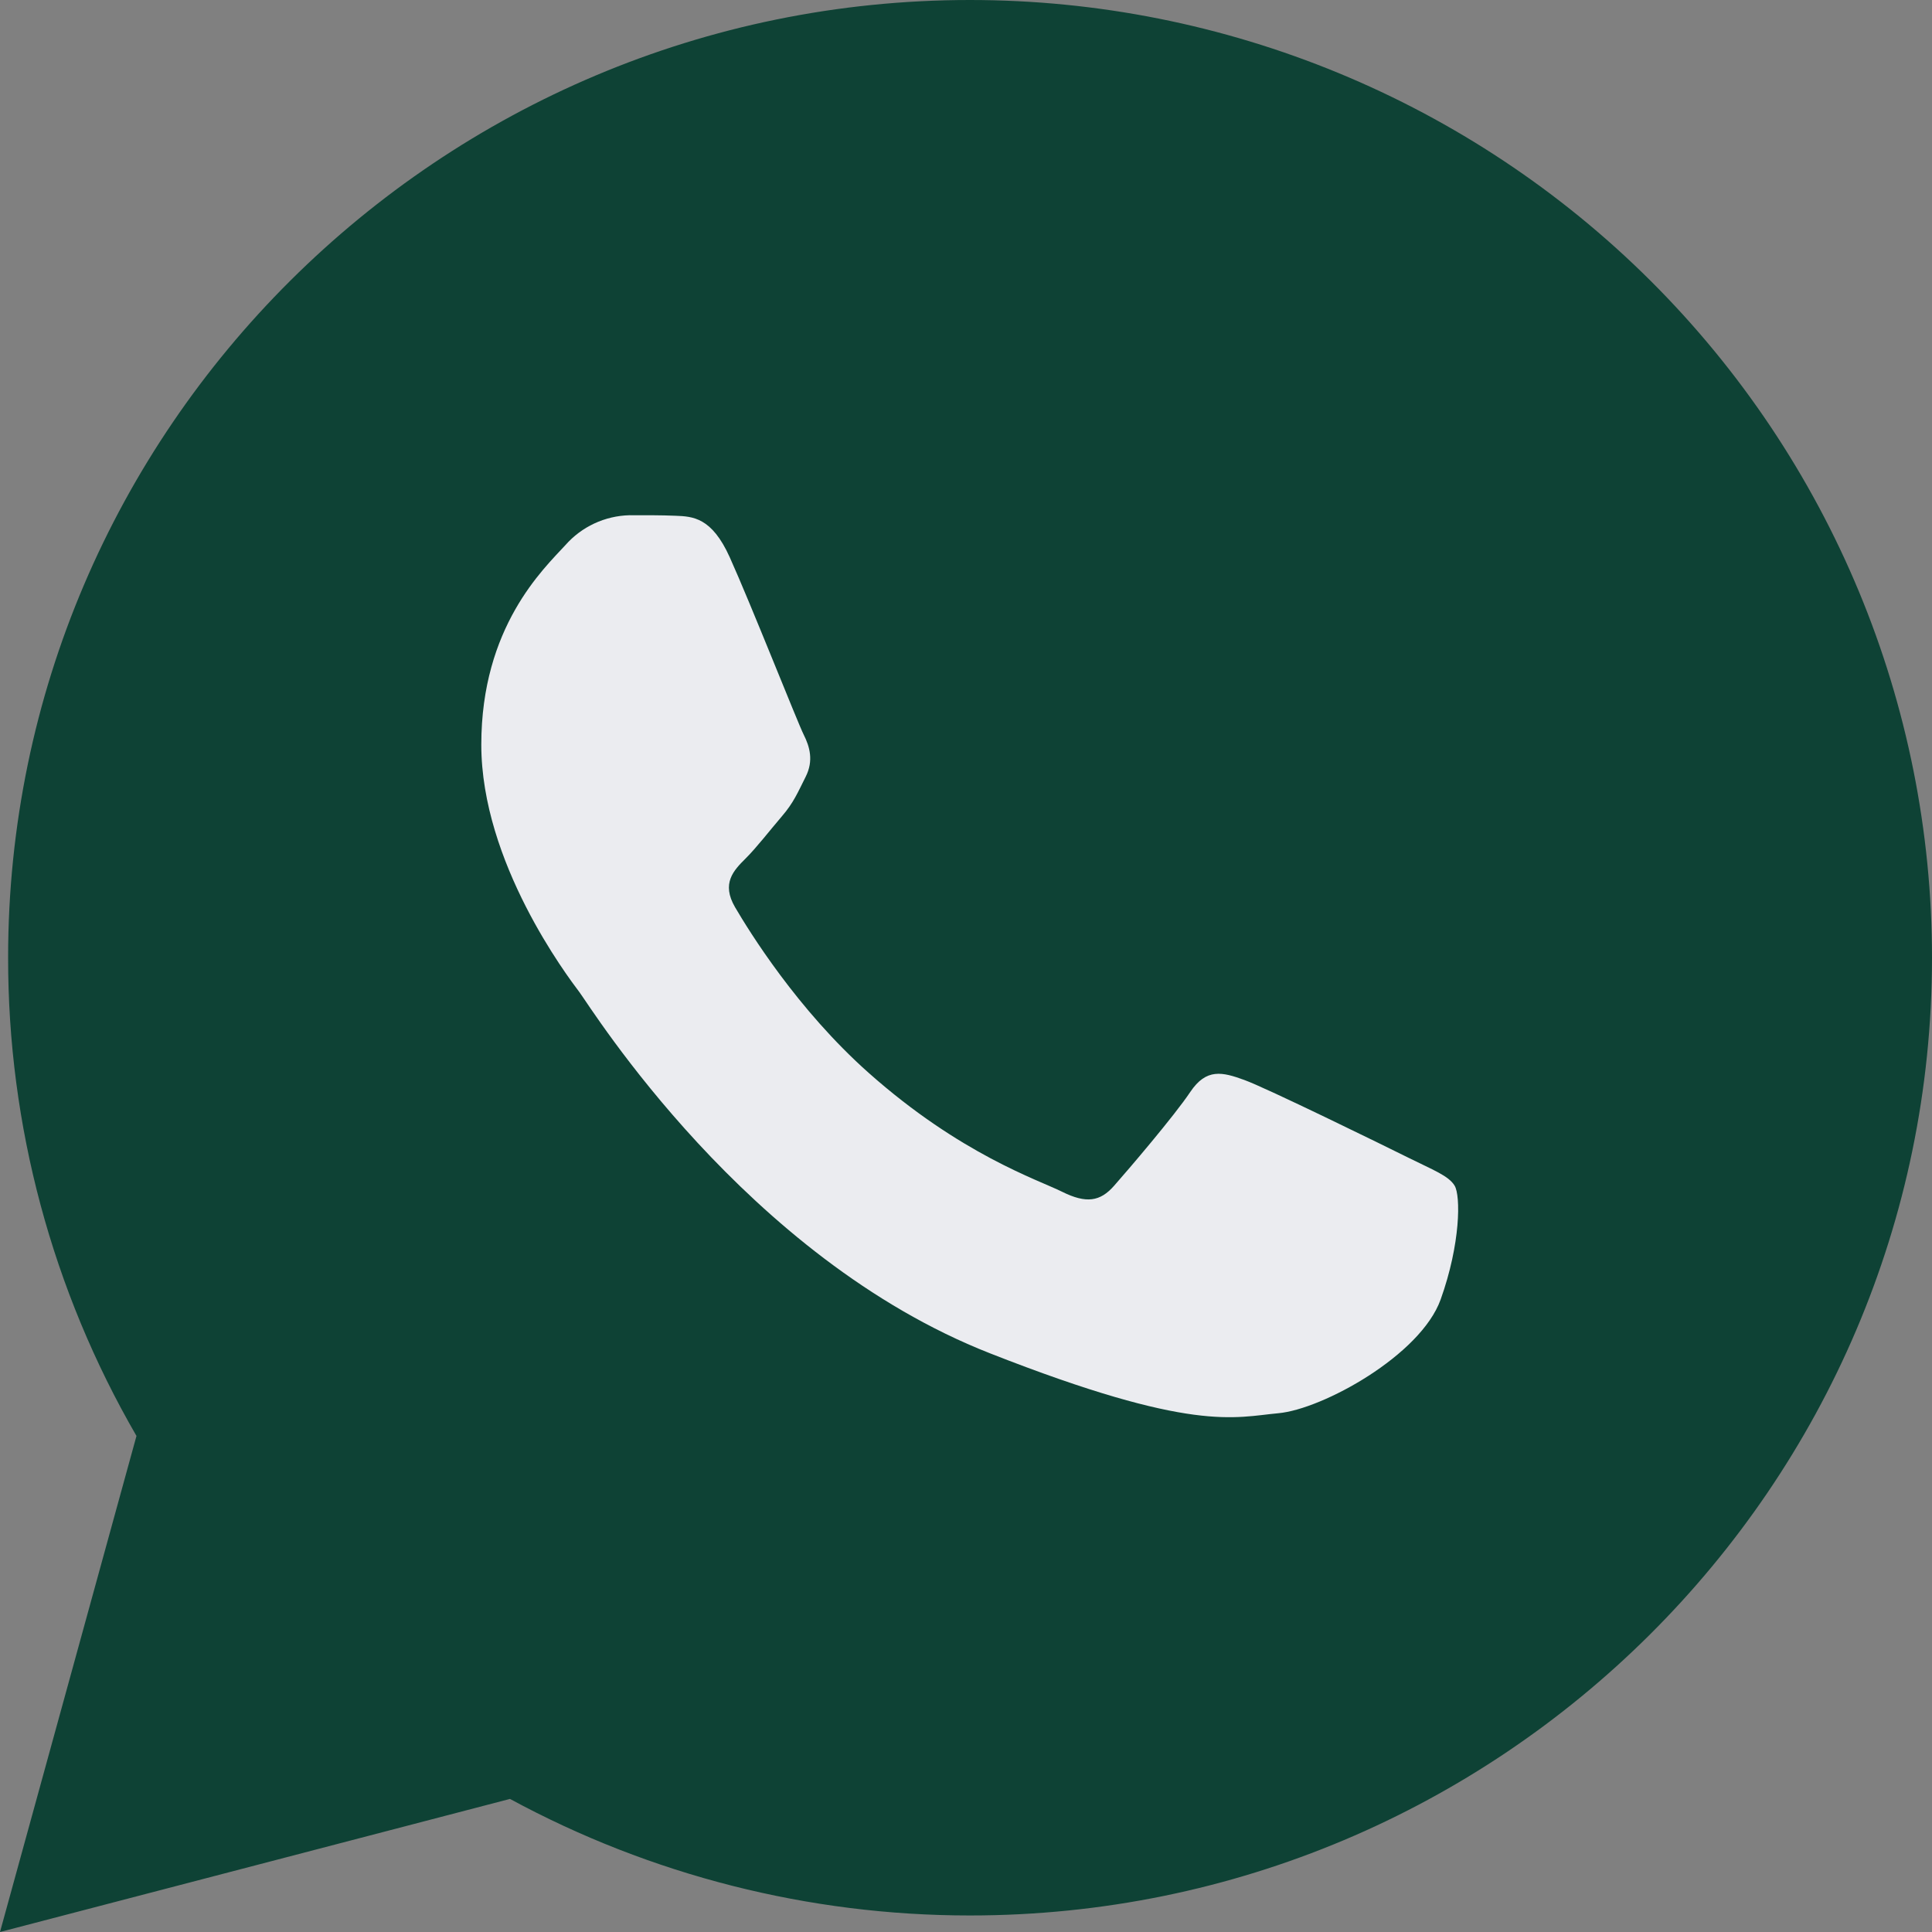
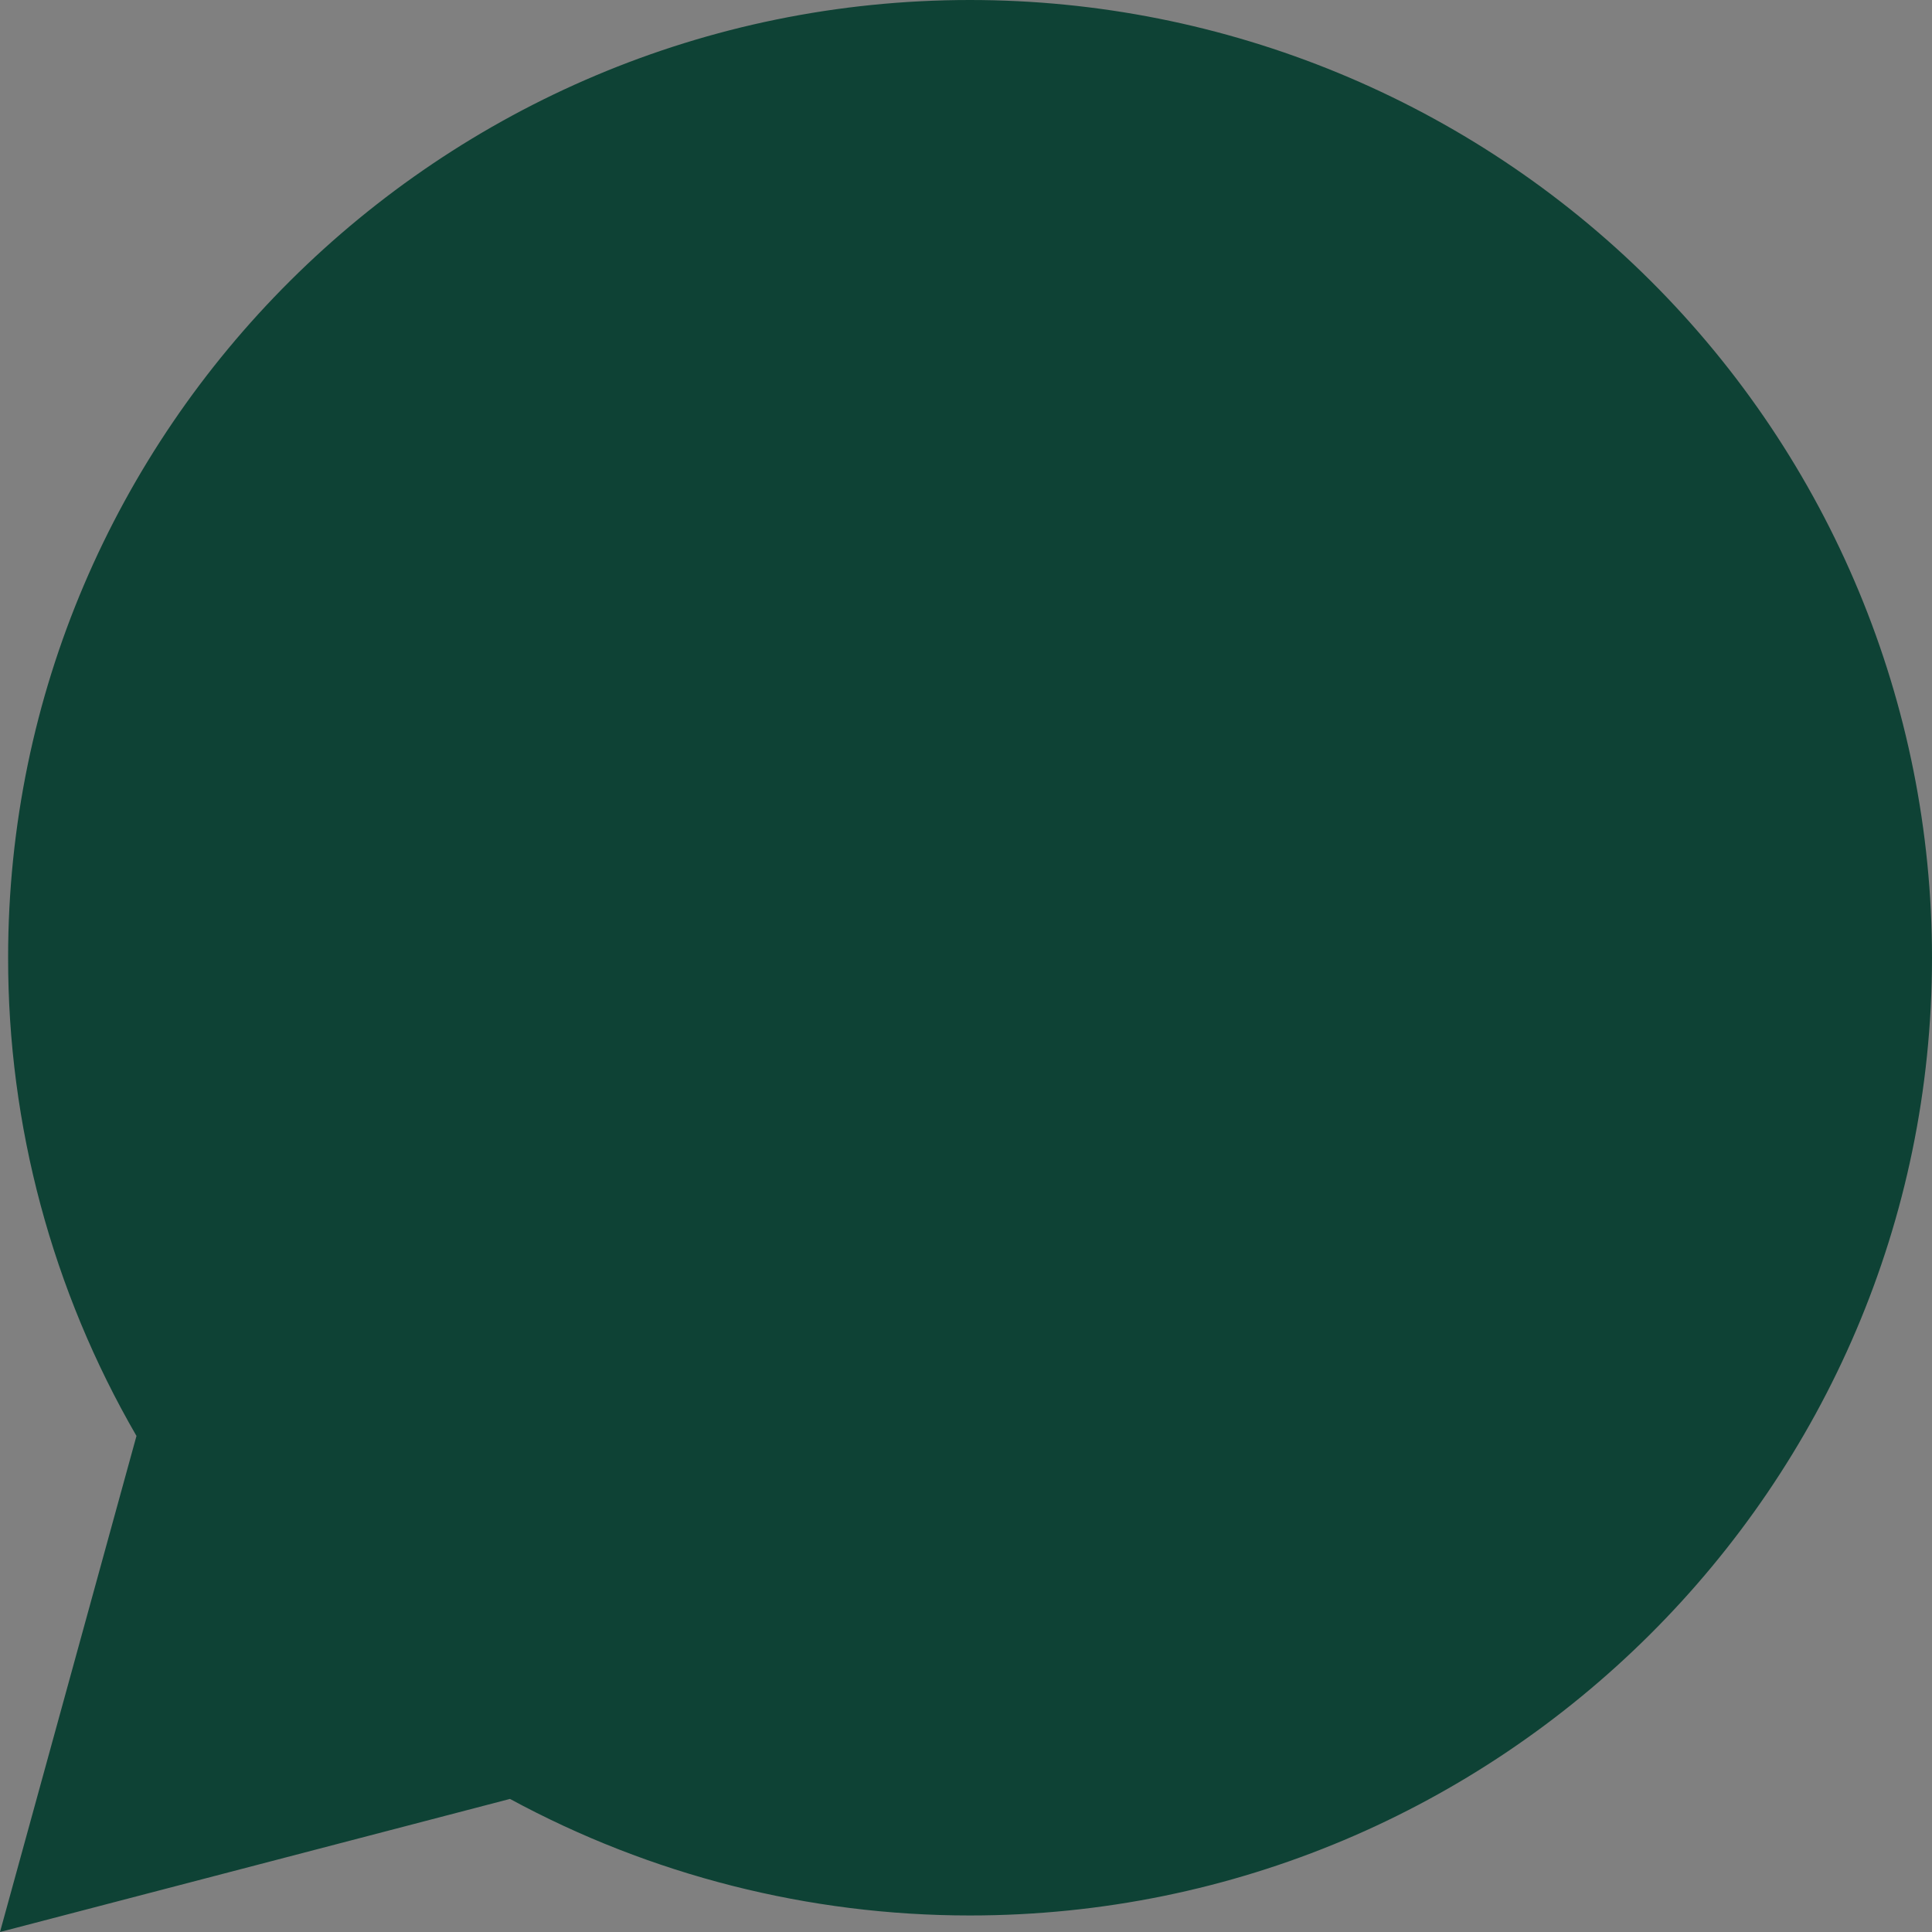
<svg xmlns="http://www.w3.org/2000/svg" width="25" height="25" viewBox="0 0 25 25" fill="none">
  <rect x="0" y="0" width="25" height="25" fill="#808080" stroke="none" />
  <path d="M0 25L1.766 18.581C0.675 16.698 0.102 14.561 0.105 12.387C0.107 5.557 5.691 0 12.552 0C15.854 1.54893e-05 19.021 1.306 21.356 3.631C23.691 5.957 25.001 9.11 25 12.397C24.997 19.227 19.413 24.786 12.553 24.786H12.547C10.469 24.786 8.424 24.267 6.599 23.278L0 25Z" fill="#0E4235" />
-   <path fill-rule="evenodd" clip-rule="evenodd" d="M9.442 7.209C9.209 6.693 8.964 6.683 8.742 6.674C8.561 6.666 8.353 6.667 8.146 6.667C7.827 6.675 7.526 6.815 7.316 7.054C7.031 7.364 6.228 8.113 6.228 9.636C6.228 11.16 7.342 12.632 7.498 12.839C7.653 13.046 9.649 16.271 12.811 17.512C15.438 18.544 15.973 18.339 16.543 18.287C17.113 18.235 18.383 17.538 18.642 16.815C18.901 16.092 18.901 15.472 18.823 15.343C18.746 15.214 18.538 15.137 18.227 14.982C17.916 14.827 16.387 14.078 16.102 13.975C15.817 13.871 15.61 13.82 15.402 14.13C15.195 14.44 14.599 15.137 14.417 15.343C14.236 15.55 14.055 15.576 13.743 15.421C13.432 15.266 12.43 14.939 11.242 13.884C10.318 13.064 9.694 12.05 9.512 11.74C9.331 11.43 9.493 11.263 9.649 11.108C9.788 10.97 9.96 10.747 10.115 10.566C10.271 10.385 10.322 10.256 10.426 10.05C10.53 9.843 10.478 9.662 10.4 9.507C10.322 9.352 9.718 7.821 9.442 7.209Z" fill="#EBECF0" />
</svg>